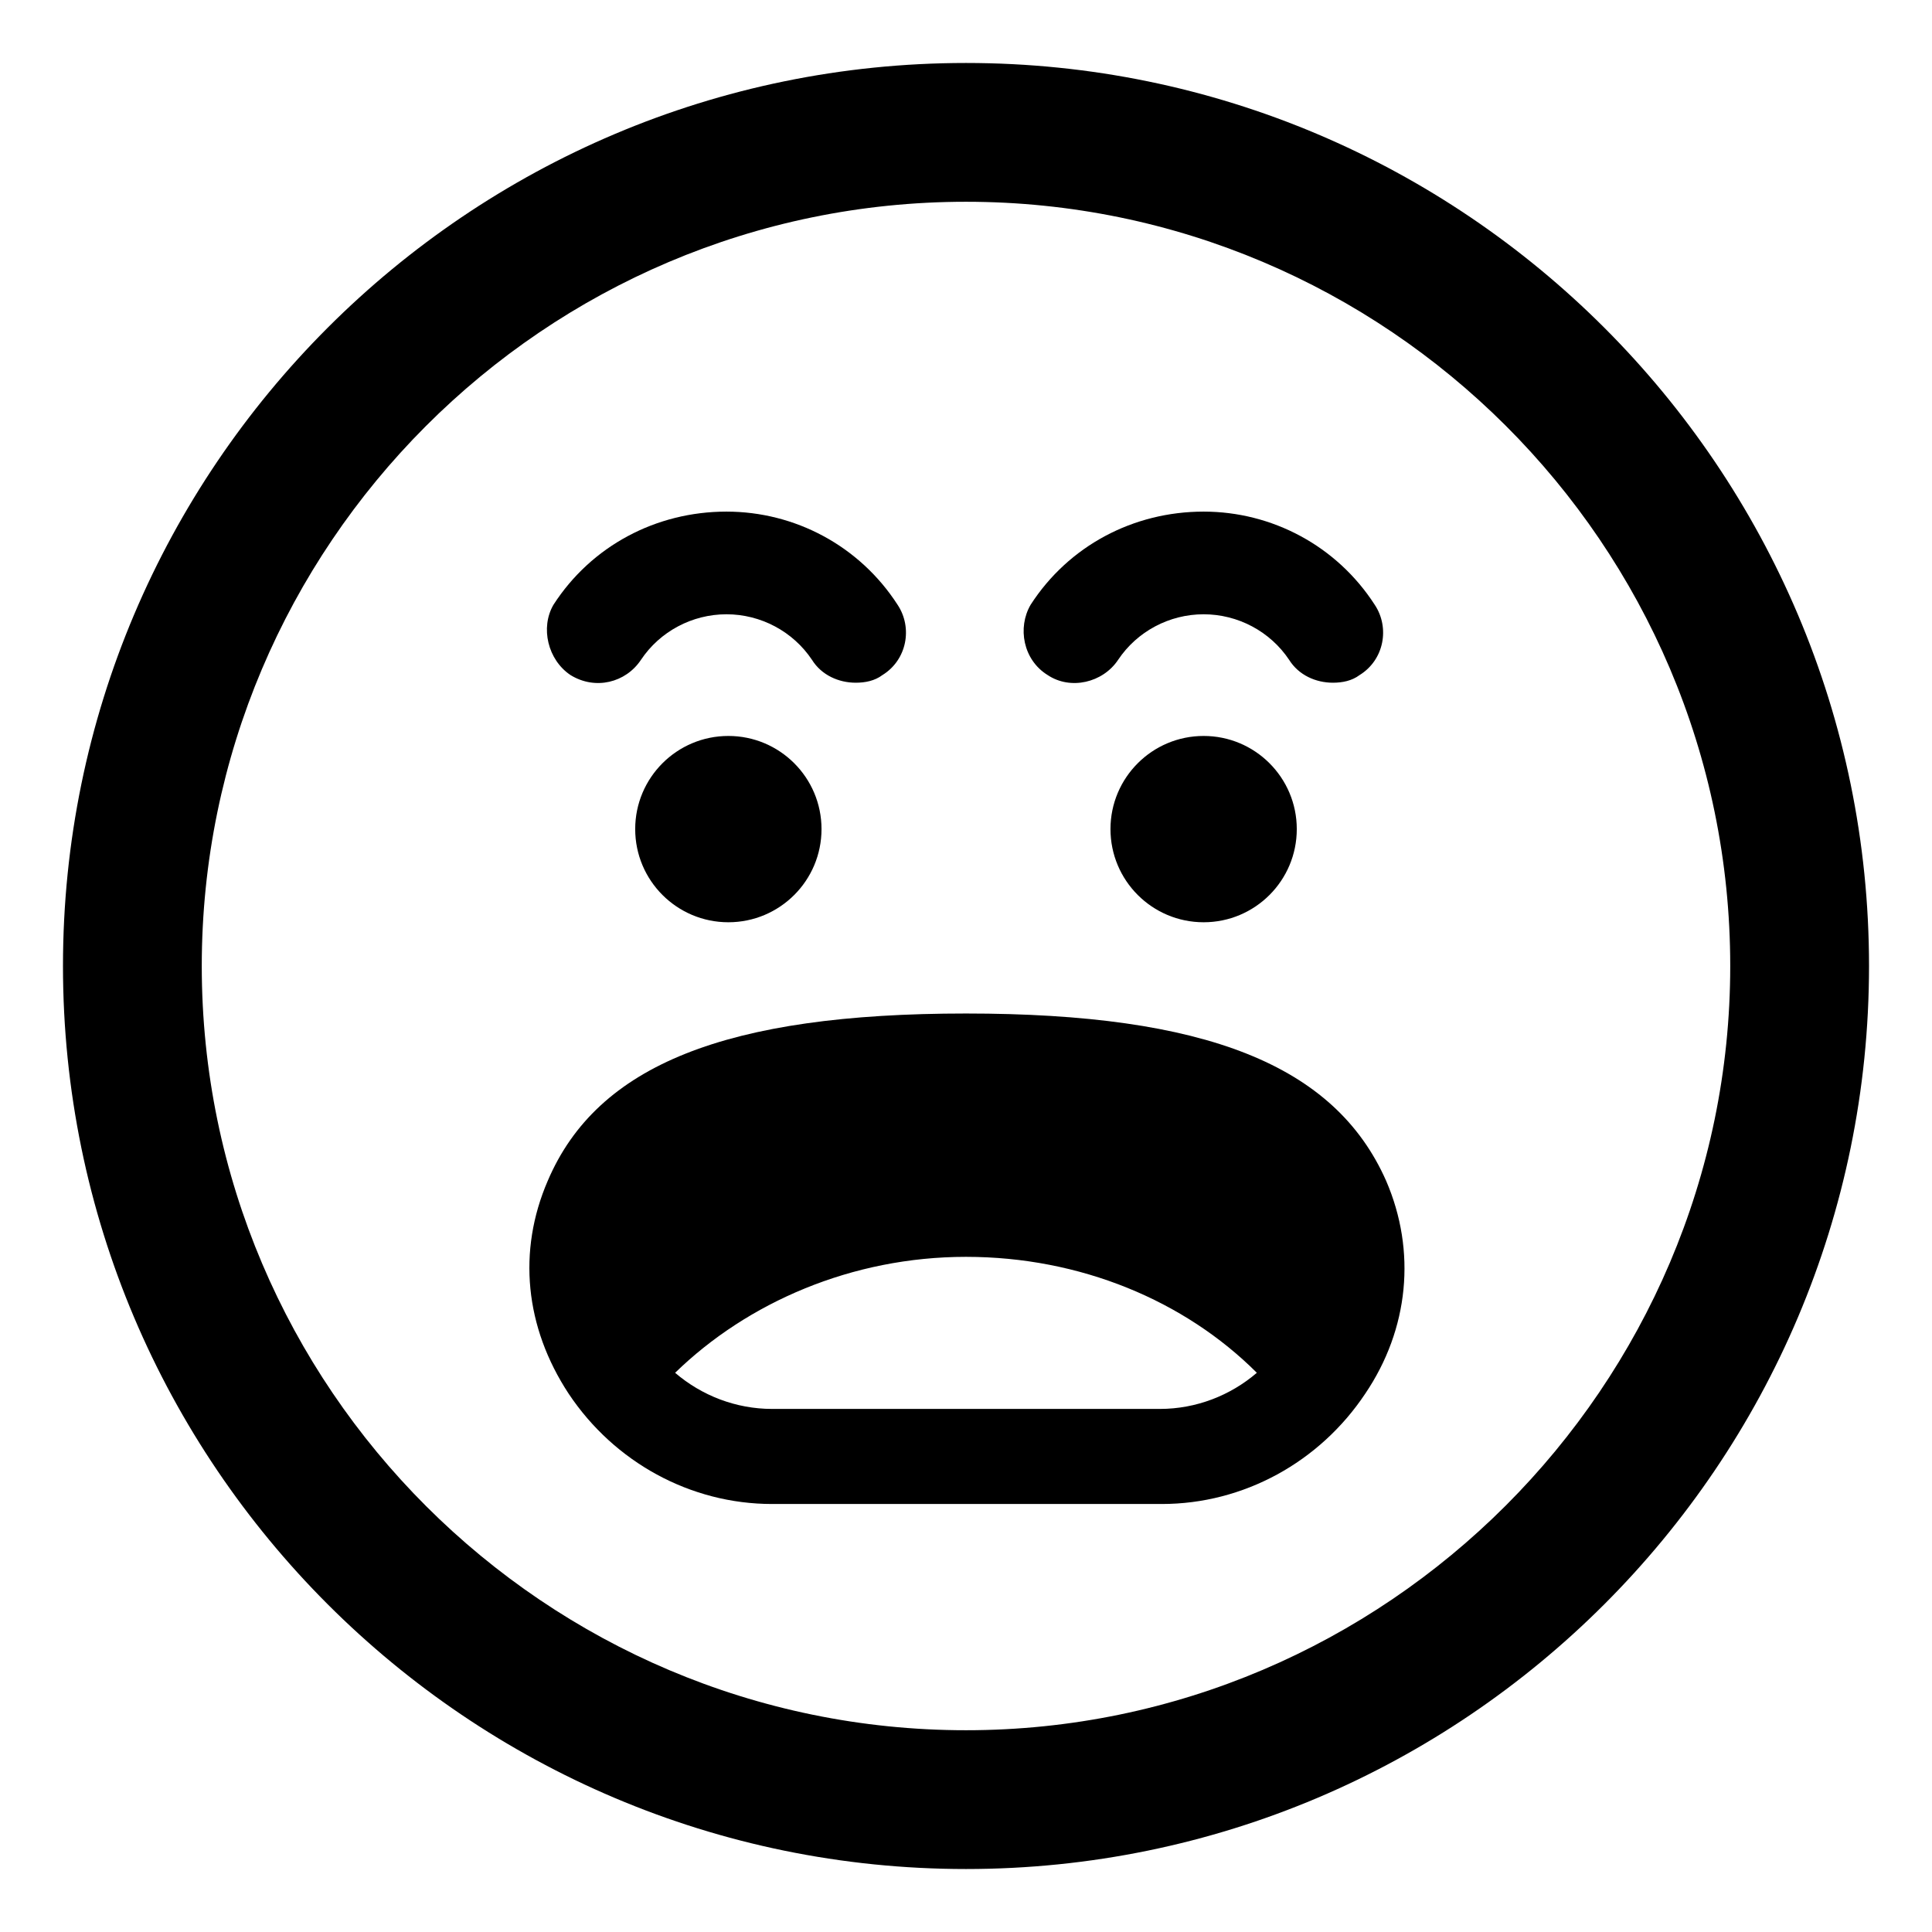
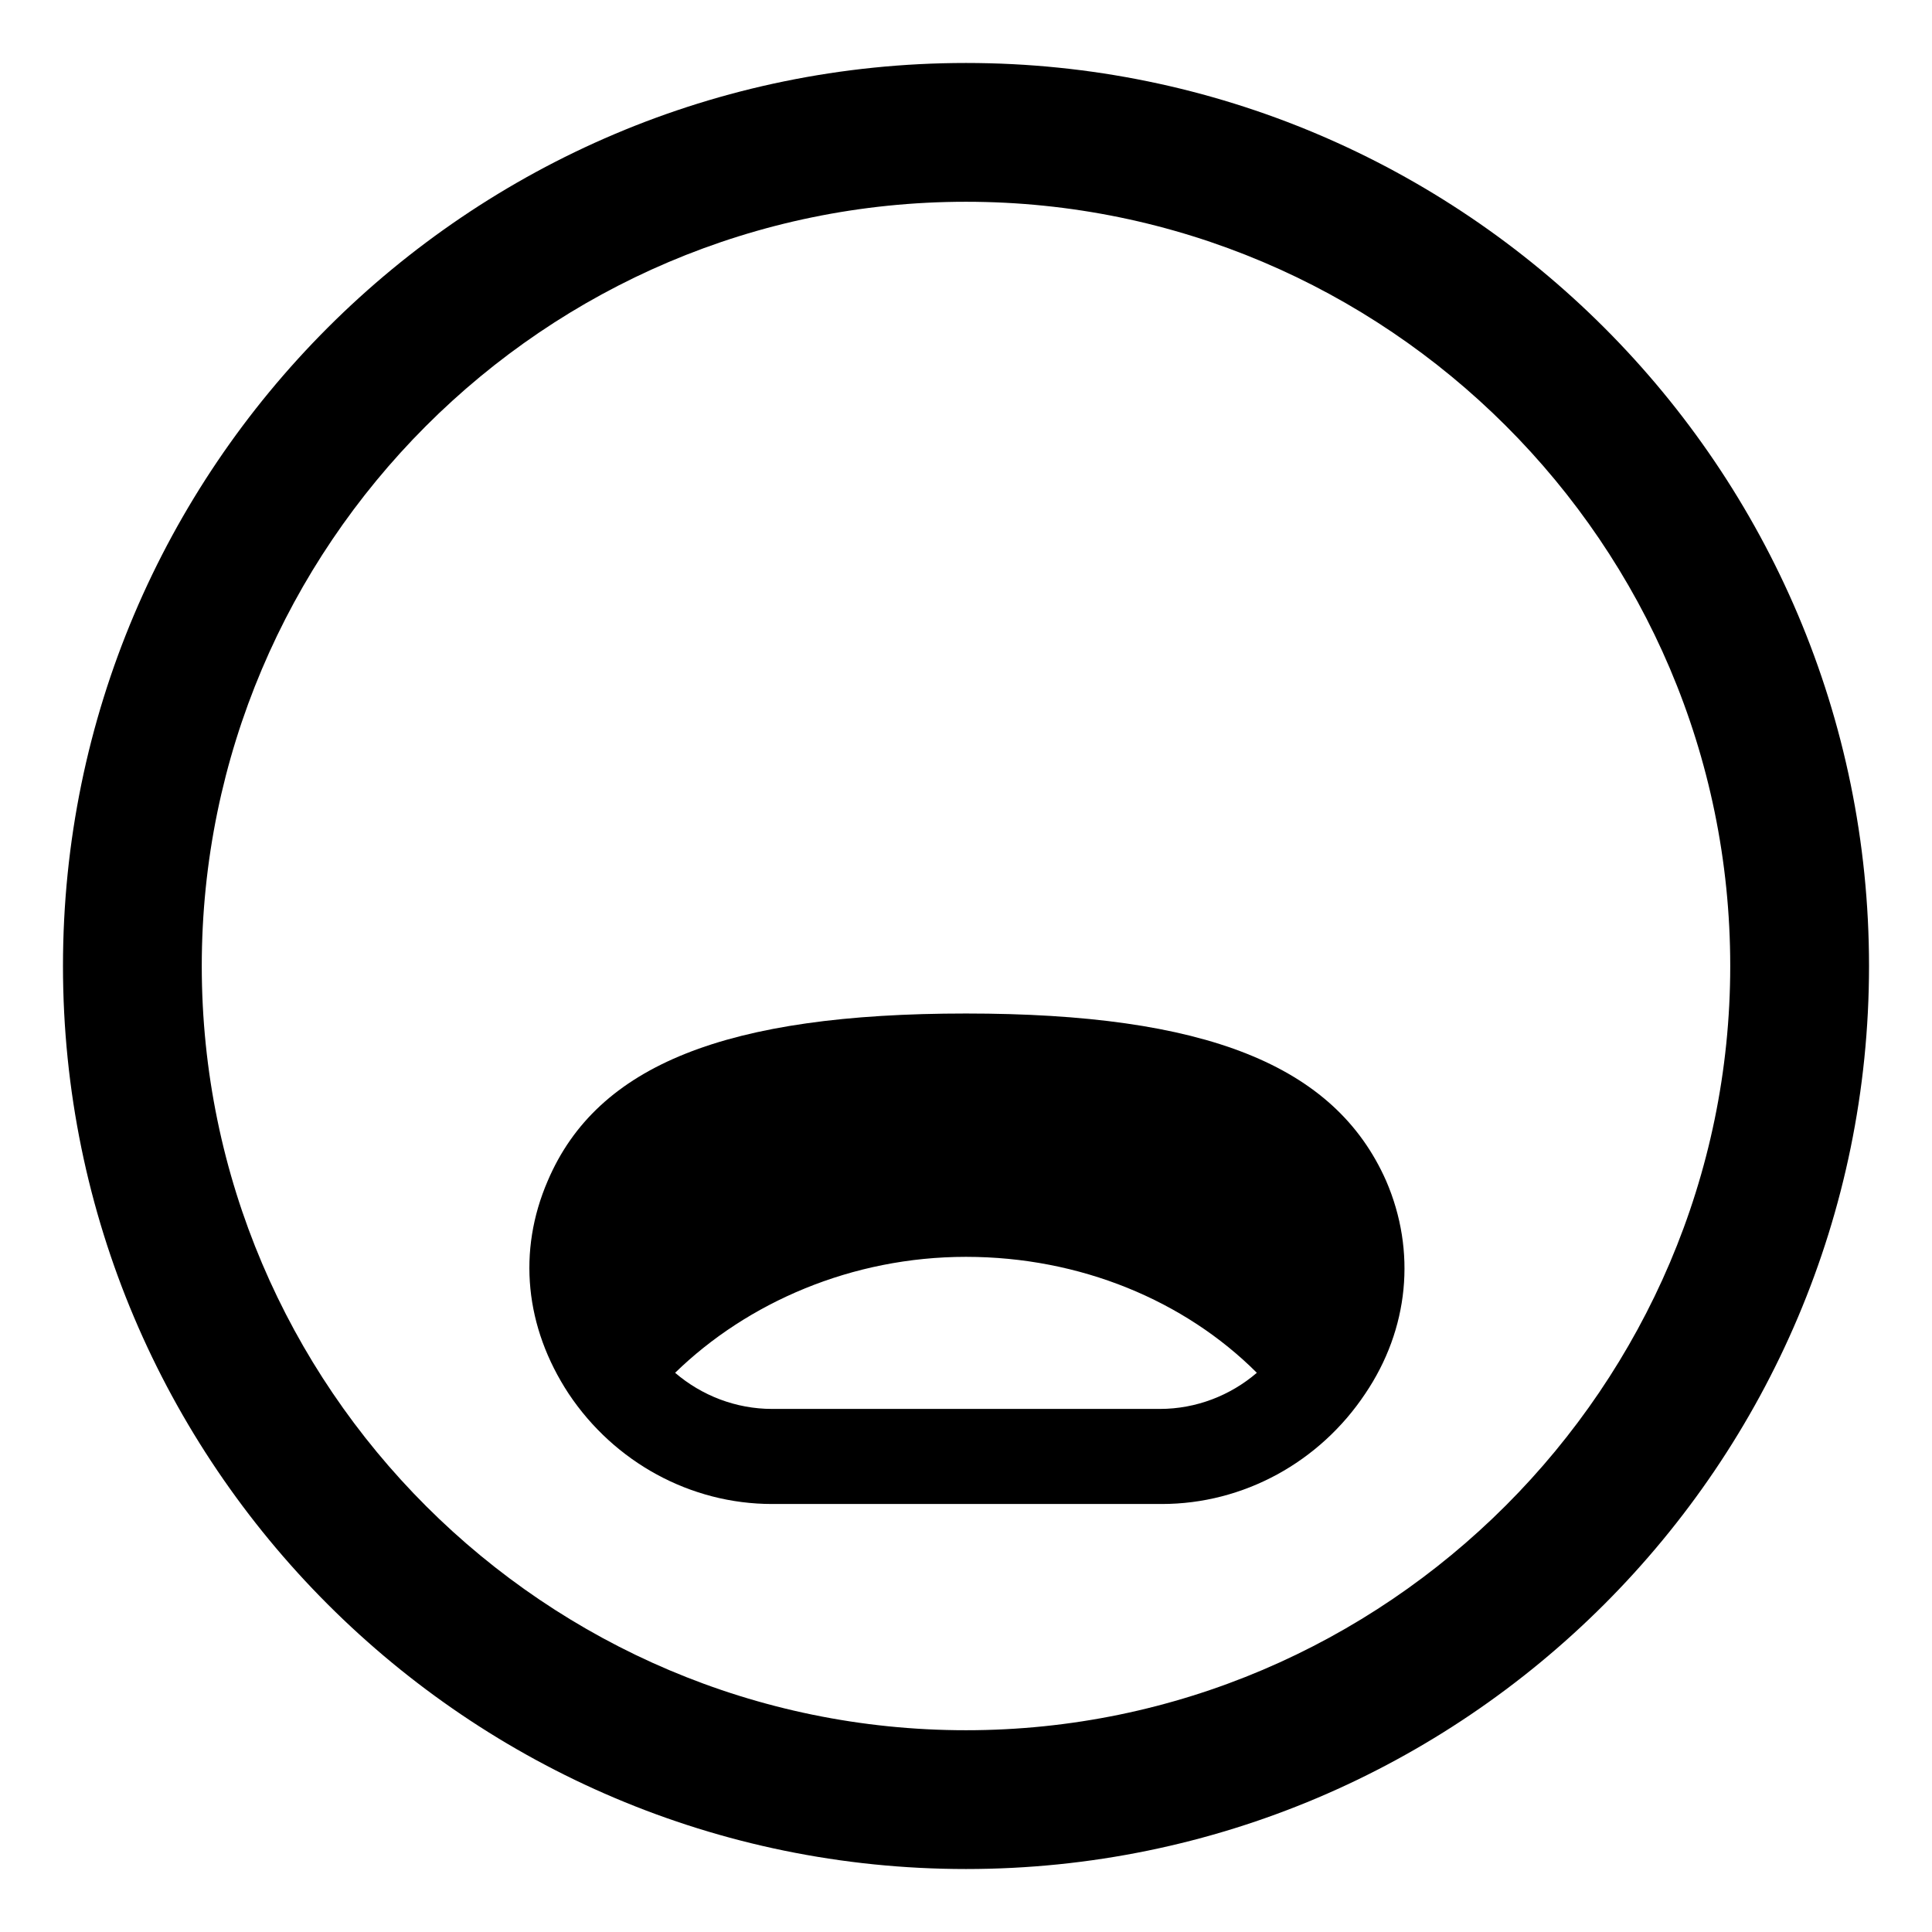
<svg xmlns="http://www.w3.org/2000/svg" fill="#000000" width="800px" height="800px" version="1.1" viewBox="144 144 512 512">
  <g>
    <path d="m400 160.69c-132 0-239.31 107.31-239.31 239.31s107.31 239.31 239.31 239.31c132 0 239.31-107.31 239.31-239.31 0.004-132-107.31-239.31-239.3-239.31zm0 441.84c-111.34 0-202.53-90.688-202.53-202.53 0-111.34 90.688-202.53 202.53-202.53 111.34 0 202.53 90.688 202.53 202.53 0 111.34-91.191 202.53-202.53 202.53z" />
    <path d="m400 412.59c-63.48 0-97.738 13.602-110.84 44.336-8.062 18.641-6.047 38.793 5.543 56.426 12.09 18.137 32.242 29.223 53.906 29.223h103.28c21.664 0 41.816-11.082 53.906-29.223 11.586-17.129 13.602-37.785 5.543-56.426-13.602-30.734-47.863-44.336-111.34-44.336zm-51.391 104.79c-9.574 0-18.641-3.527-25.695-9.574 19.145-18.641 46.855-30.73 77.082-30.73 30.23 0 57.938 11.586 77.082 30.73-7.055 6.047-16.121 9.574-25.695 9.574z" />
-     <path d="m295.21 322.91c6.551 4.031 14.609 2.016 18.641-4.031 5.039-7.559 13.602-12.09 22.672-12.09 9.07 0 17.633 4.535 22.672 12.09 2.519 4.031 7.055 6.047 11.586 6.047 2.519 0 5.039-0.504 7.055-2.016 6.551-4.031 8.062-12.594 4.031-18.641-10.078-15.617-27.207-24.688-45.344-24.688-18.641 0-35.77 9.07-45.848 24.688-3.527 6.047-1.512 14.613 4.535 18.641z" />
-     <path d="m421.66 322.91c6.047 4.031 14.609 2.016 18.641-4.031 5.039-7.559 13.602-12.09 22.672-12.09 9.07 0 17.633 4.535 22.672 12.09 2.519 4.031 7.055 6.047 11.586 6.047 2.519 0 5.039-0.504 7.055-2.016 6.551-4.031 8.062-12.594 4.031-18.641-10.078-15.617-27.207-24.688-45.344-24.688-18.641 0-35.77 9.07-45.848 24.688-3.527 6.047-2.016 14.613 4.535 18.641z" />
-     <path d="m361.71 363.72c0 13.637-11.055 24.688-24.688 24.688-13.637 0-24.688-11.051-24.688-24.688 0-13.633 11.051-24.684 24.688-24.684 13.633 0 24.688 11.051 24.688 24.684" />
-     <path d="m487.66 363.72c0 13.637-11.051 24.688-24.684 24.688-13.637 0-24.688-11.051-24.688-24.688 0-13.633 11.051-24.684 24.688-24.684 13.633 0 24.684 11.051 24.684 24.684" />
  </g>
</svg>